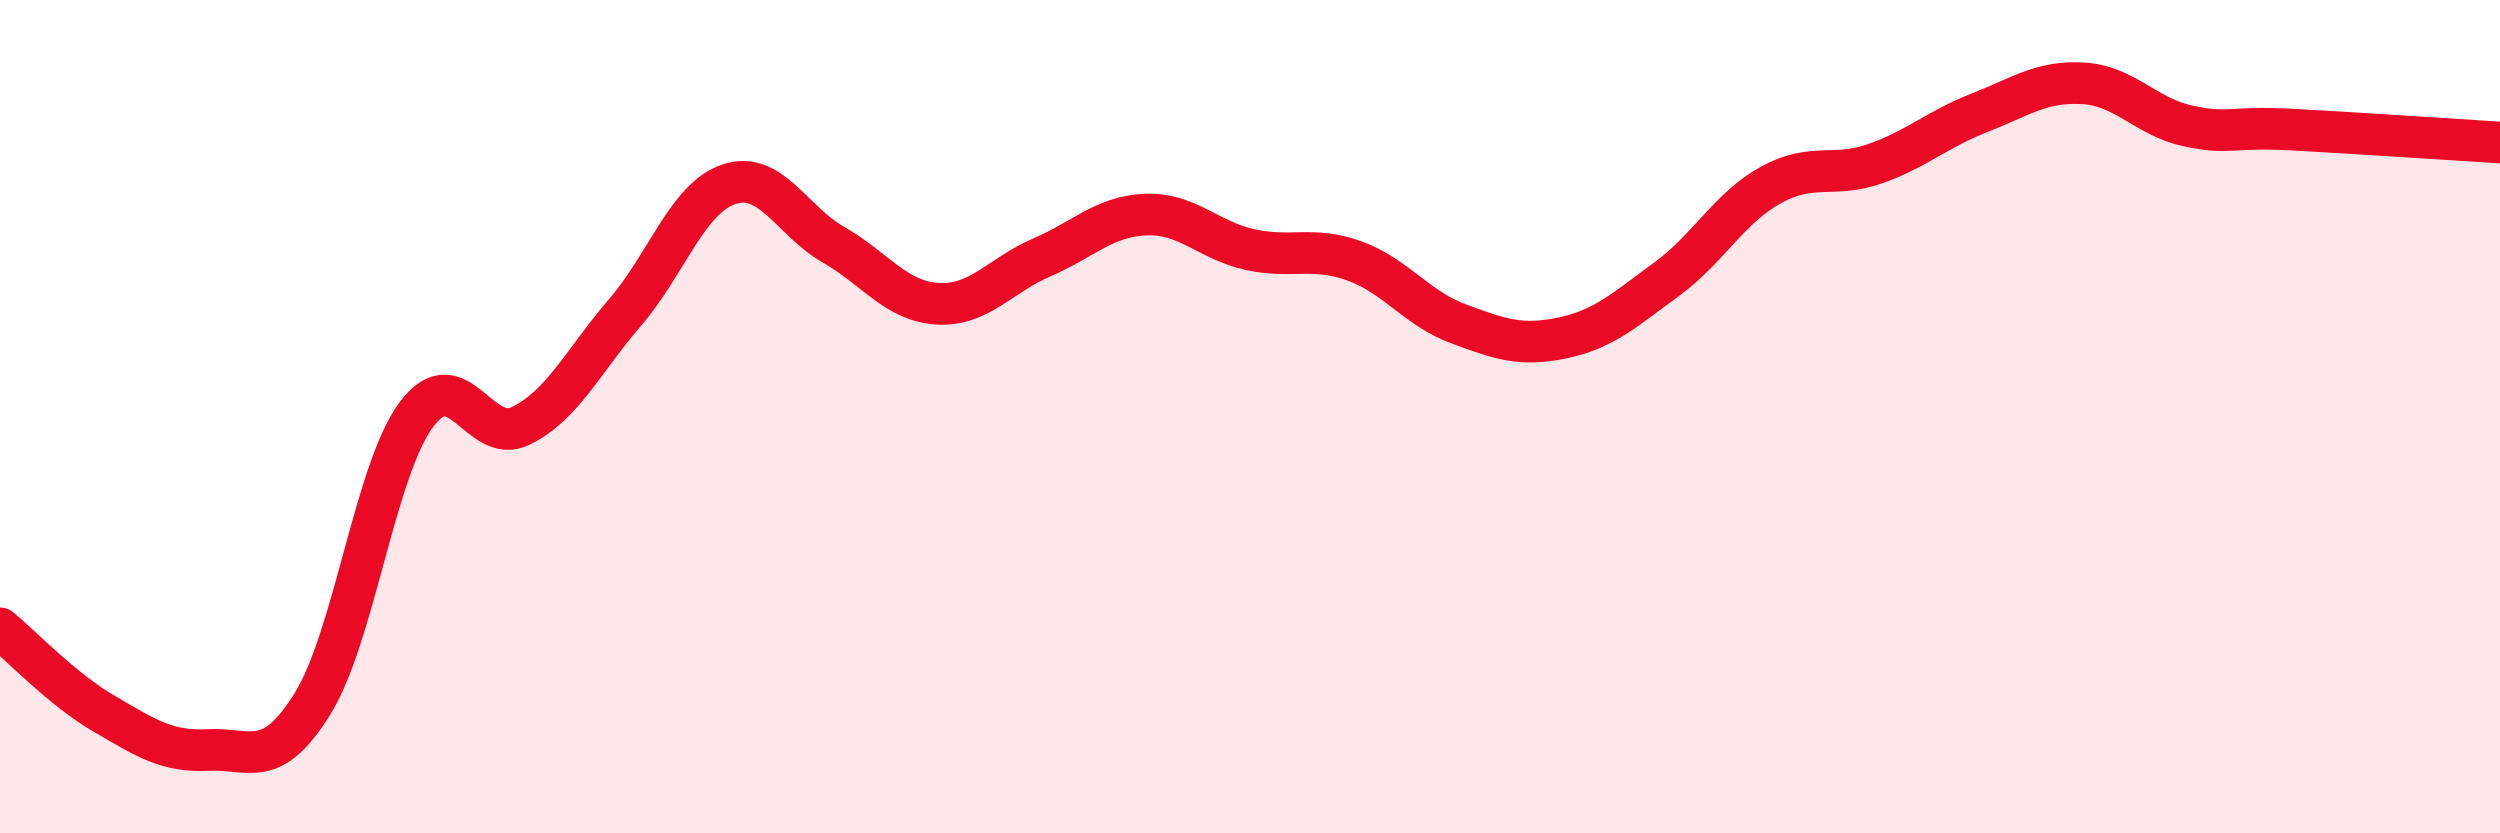
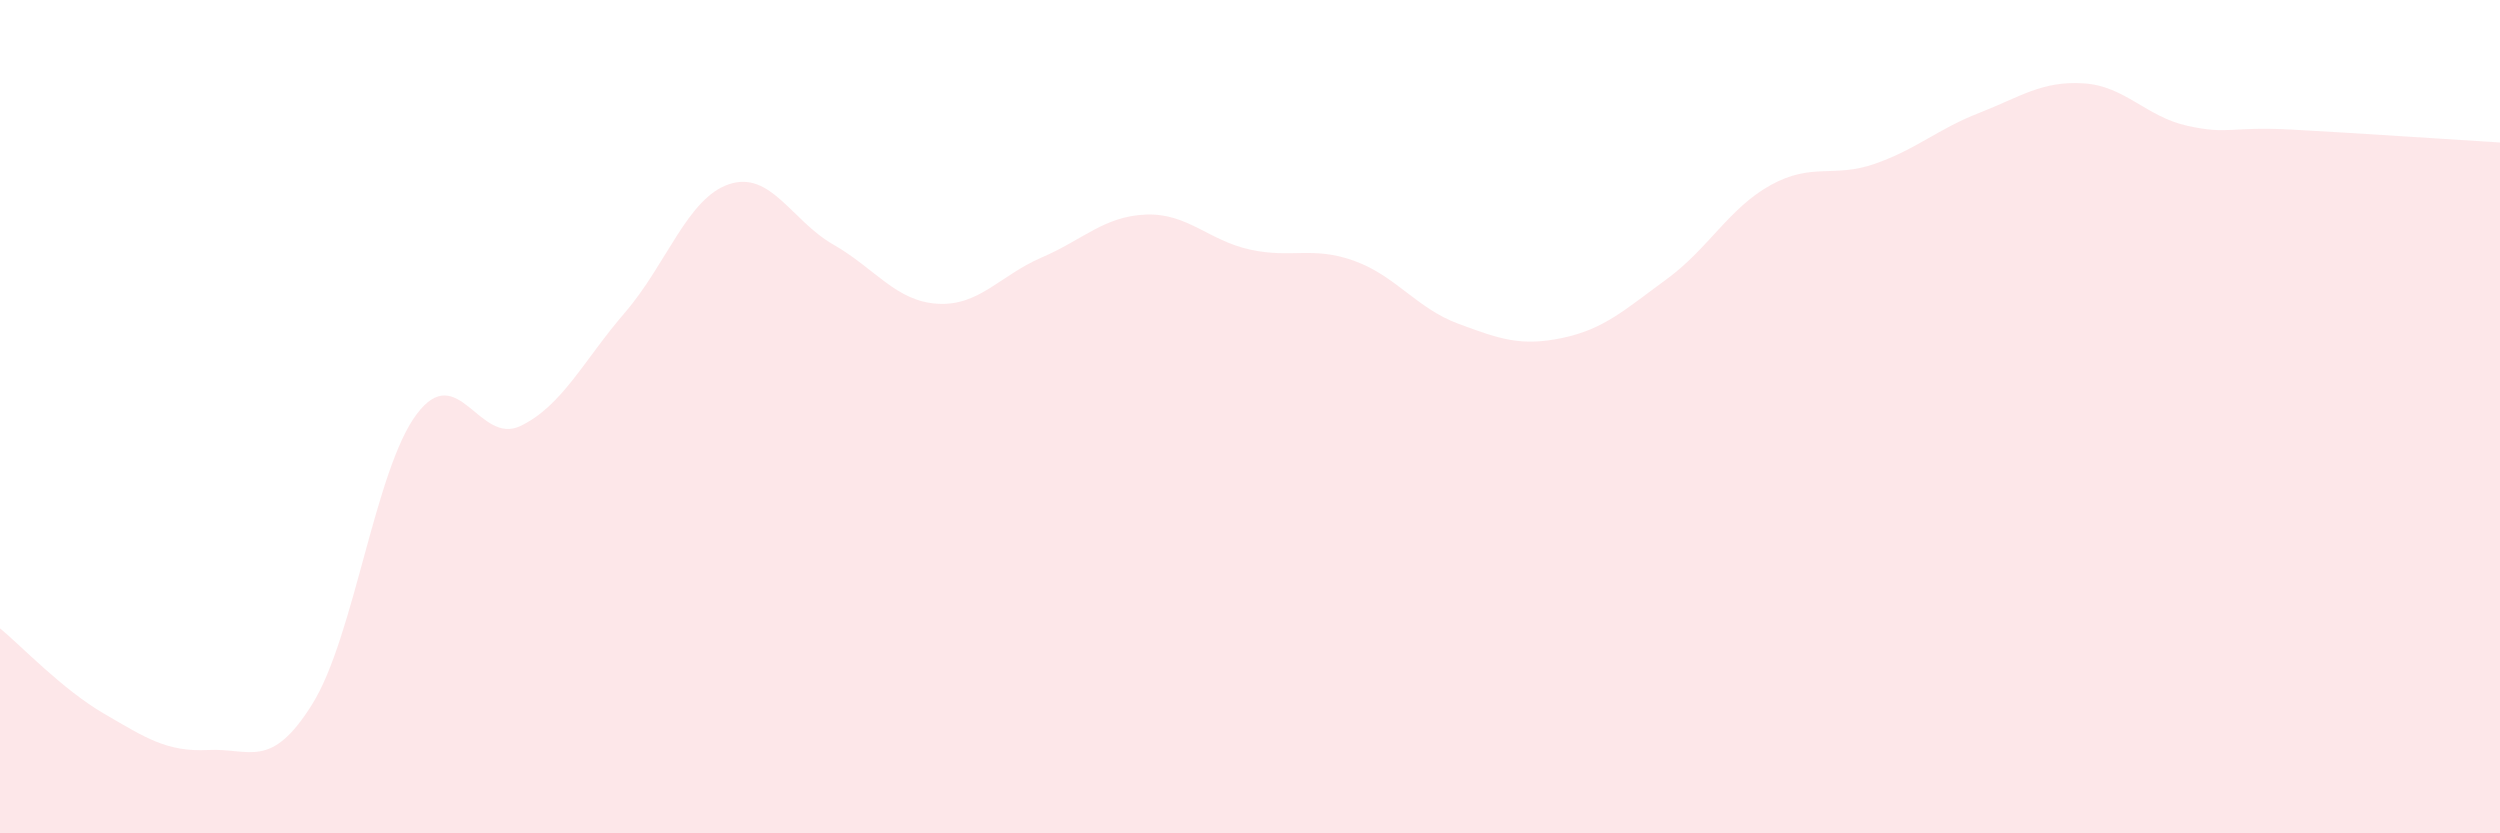
<svg xmlns="http://www.w3.org/2000/svg" width="60" height="20" viewBox="0 0 60 20">
  <path d="M 0,15.08 C 0.5,15.49 1.5,16.55 2.5,17.13 C 3.5,17.71 4,18.05 5,18 C 6,17.95 6.5,18.5 7.5,16.89 C 8.5,15.28 9,11.27 10,9.94 C 11,8.61 11.5,10.71 12.5,10.22 C 13.5,9.73 14,8.66 15,7.5 C 16,6.34 16.5,4.75 17.5,4.42 C 18.5,4.09 19,5.3 20,5.87 C 21,6.44 21.5,7.23 22.5,7.29 C 23.5,7.35 24,6.61 25,6.18 C 26,5.75 26.5,5.19 27.5,5.15 C 28.5,5.11 29,5.77 30,5.99 C 31,6.21 31.5,5.9 32.5,6.26 C 33.5,6.62 34,7.4 35,7.77 C 36,8.14 36.5,8.32 37.5,8.11 C 38.5,7.9 39,7.43 40,6.7 C 41,5.97 41.5,4.99 42.5,4.44 C 43.5,3.89 44,4.28 45,3.93 C 46,3.58 46.5,3.1 47.5,2.71 C 48.5,2.32 49,1.94 50,2 C 51,2.06 51.5,2.8 52.5,3.02 C 53.5,3.24 53.5,3.03 55,3.11 C 56.5,3.19 59,3.36 60,3.42L60 20L0 20Z" fill="#EB0A25" opacity="0.1" stroke-linecap="round" stroke-linejoin="round" />
-   <path d="M 0,15.08 C 0.5,15.49 1.5,16.55 2.5,17.13 C 3.5,17.71 4,18.05 5,18 C 6,17.95 6.5,18.5 7.5,16.89 C 8.5,15.28 9,11.27 10,9.94 C 11,8.61 11.5,10.71 12.5,10.22 C 13.5,9.73 14,8.66 15,7.5 C 16,6.34 16.5,4.75 17.5,4.42 C 18.5,4.09 19,5.3 20,5.87 C 21,6.44 21.5,7.23 22.5,7.29 C 23.5,7.35 24,6.61 25,6.18 C 26,5.75 26.5,5.19 27.5,5.15 C 28.5,5.11 29,5.77 30,5.99 C 31,6.21 31.5,5.9 32.5,6.26 C 33.5,6.62 34,7.4 35,7.77 C 36,8.14 36.5,8.32 37.5,8.11 C 38.5,7.9 39,7.43 40,6.7 C 41,5.97 41.5,4.99 42.5,4.44 C 43.5,3.89 44,4.28 45,3.93 C 46,3.58 46.5,3.1 47.5,2.71 C 48.5,2.32 49,1.94 50,2 C 51,2.06 51.5,2.8 52.5,3.02 C 53.5,3.24 53.5,3.03 55,3.11 C 56.5,3.19 59,3.36 60,3.42" stroke="#EB0A25" stroke-width="1" fill="none" stroke-linecap="round" stroke-linejoin="round" />
</svg>